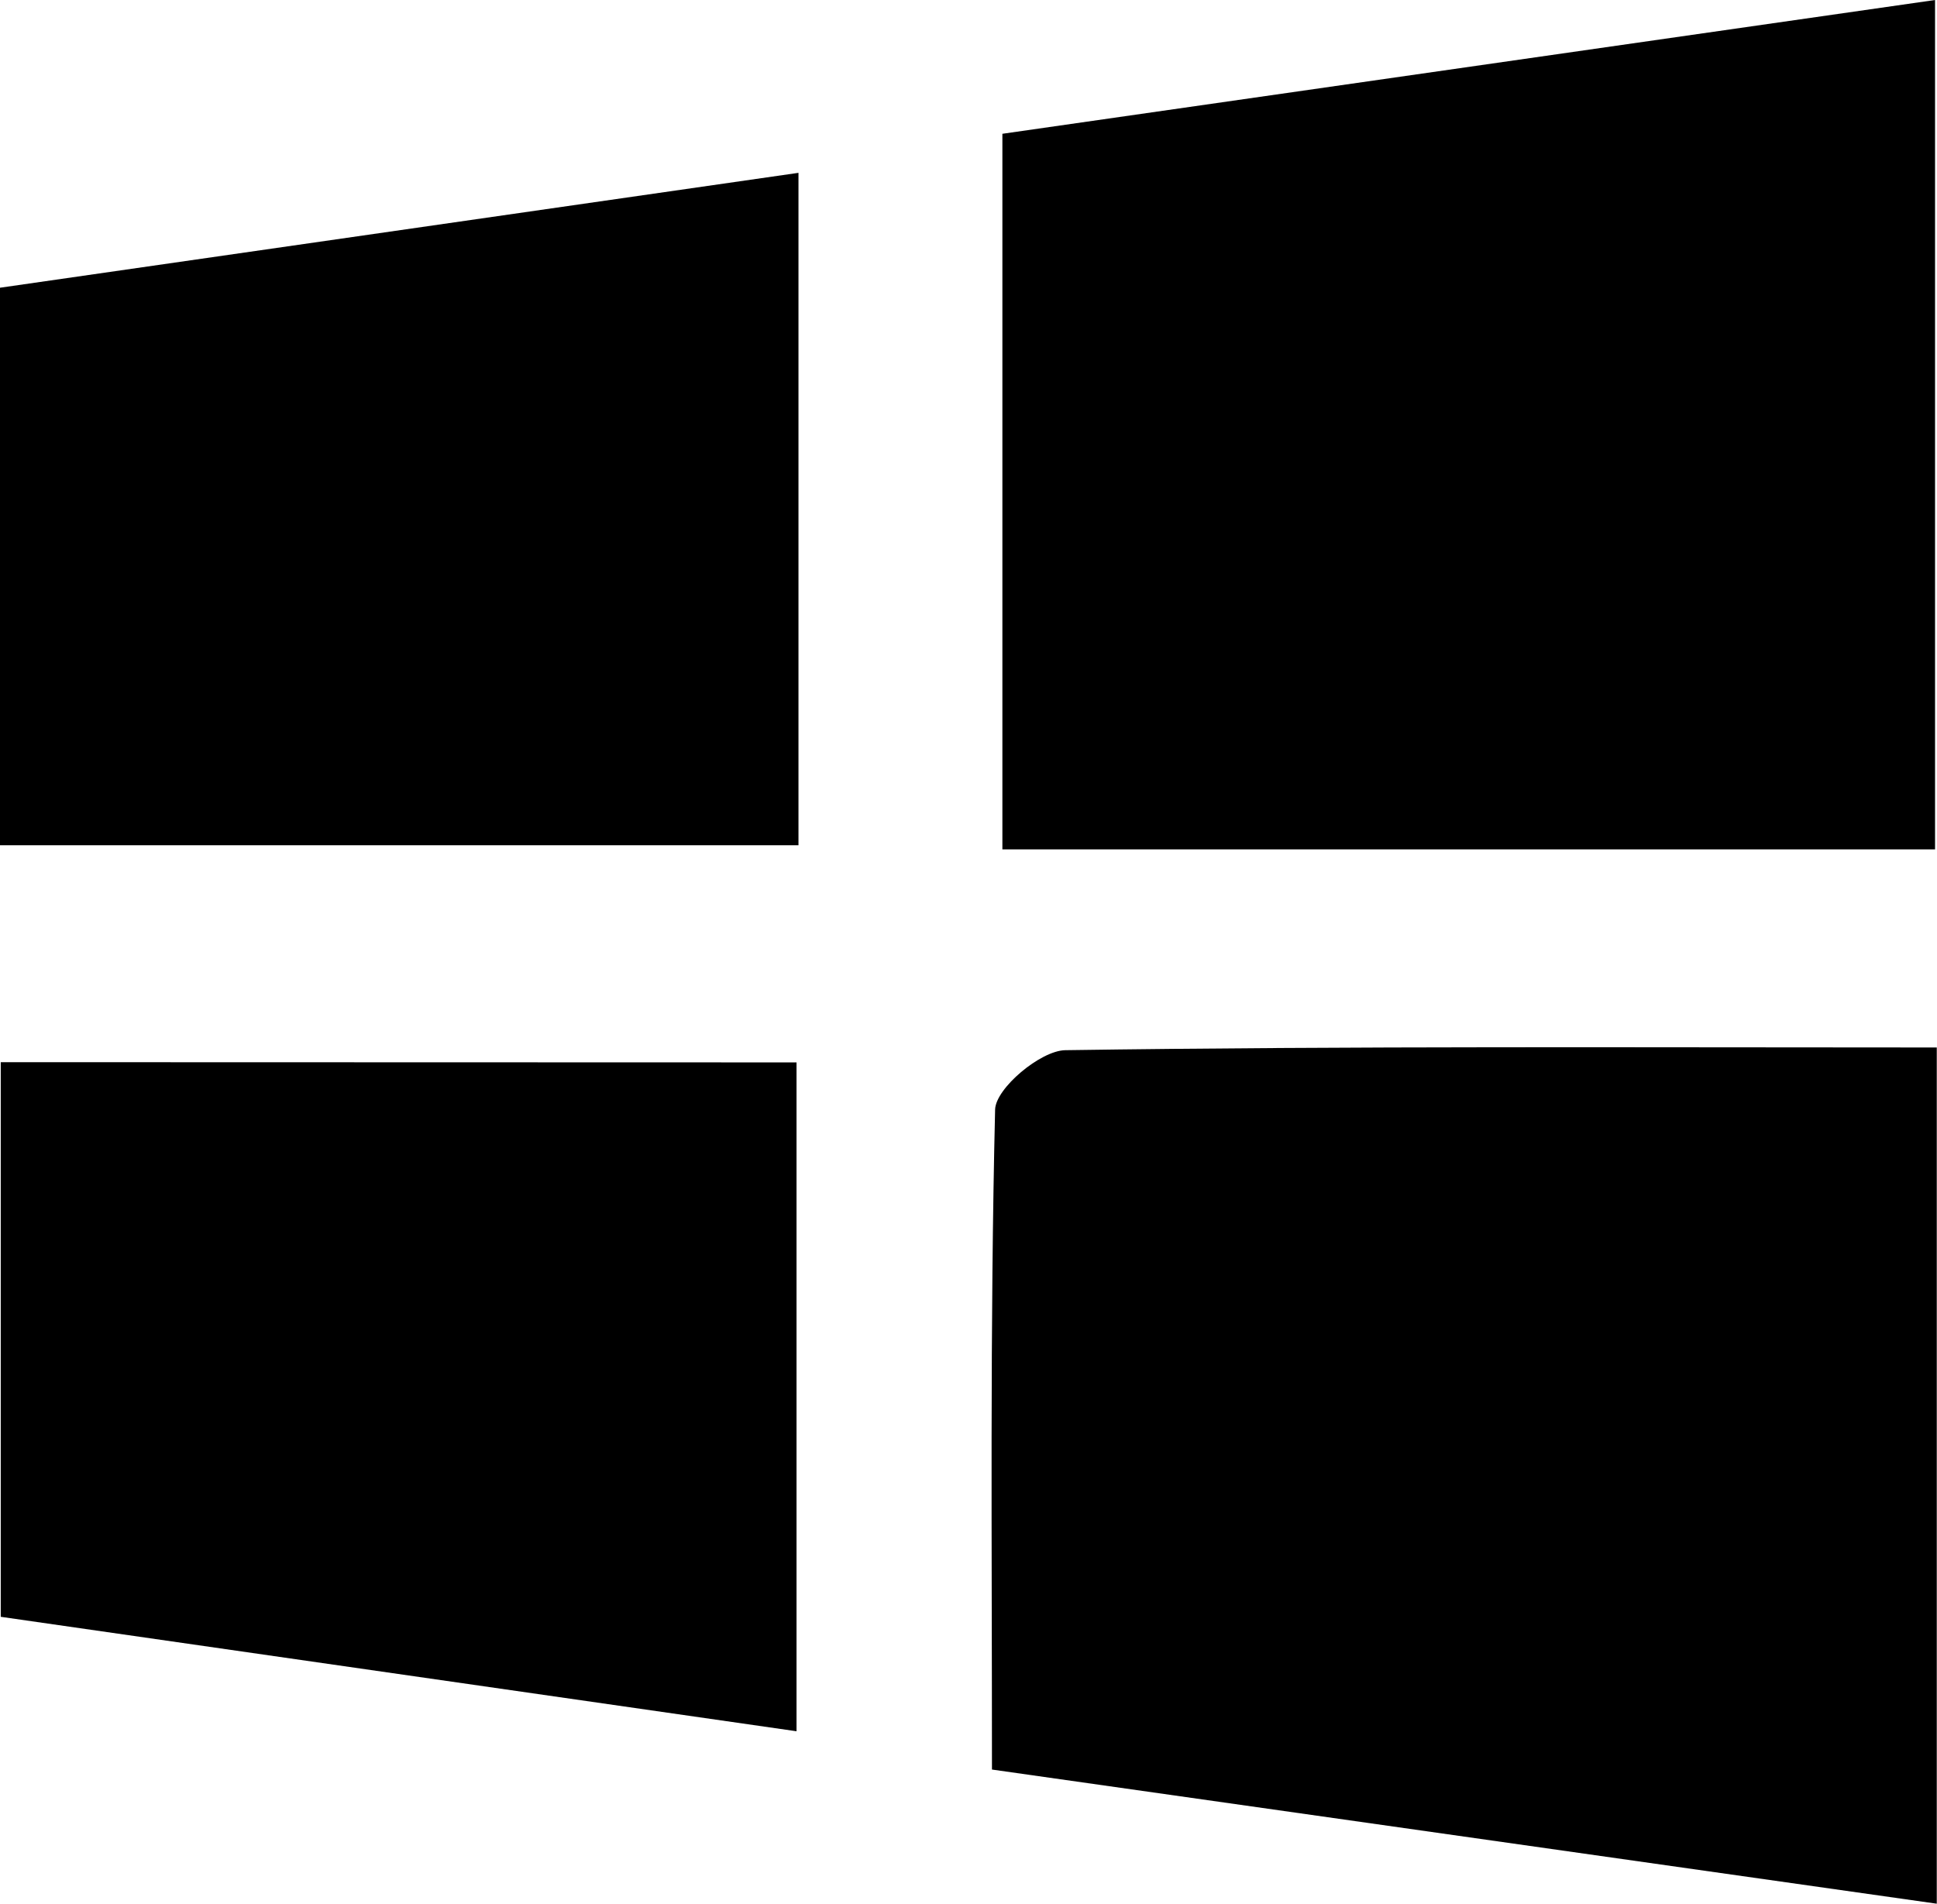
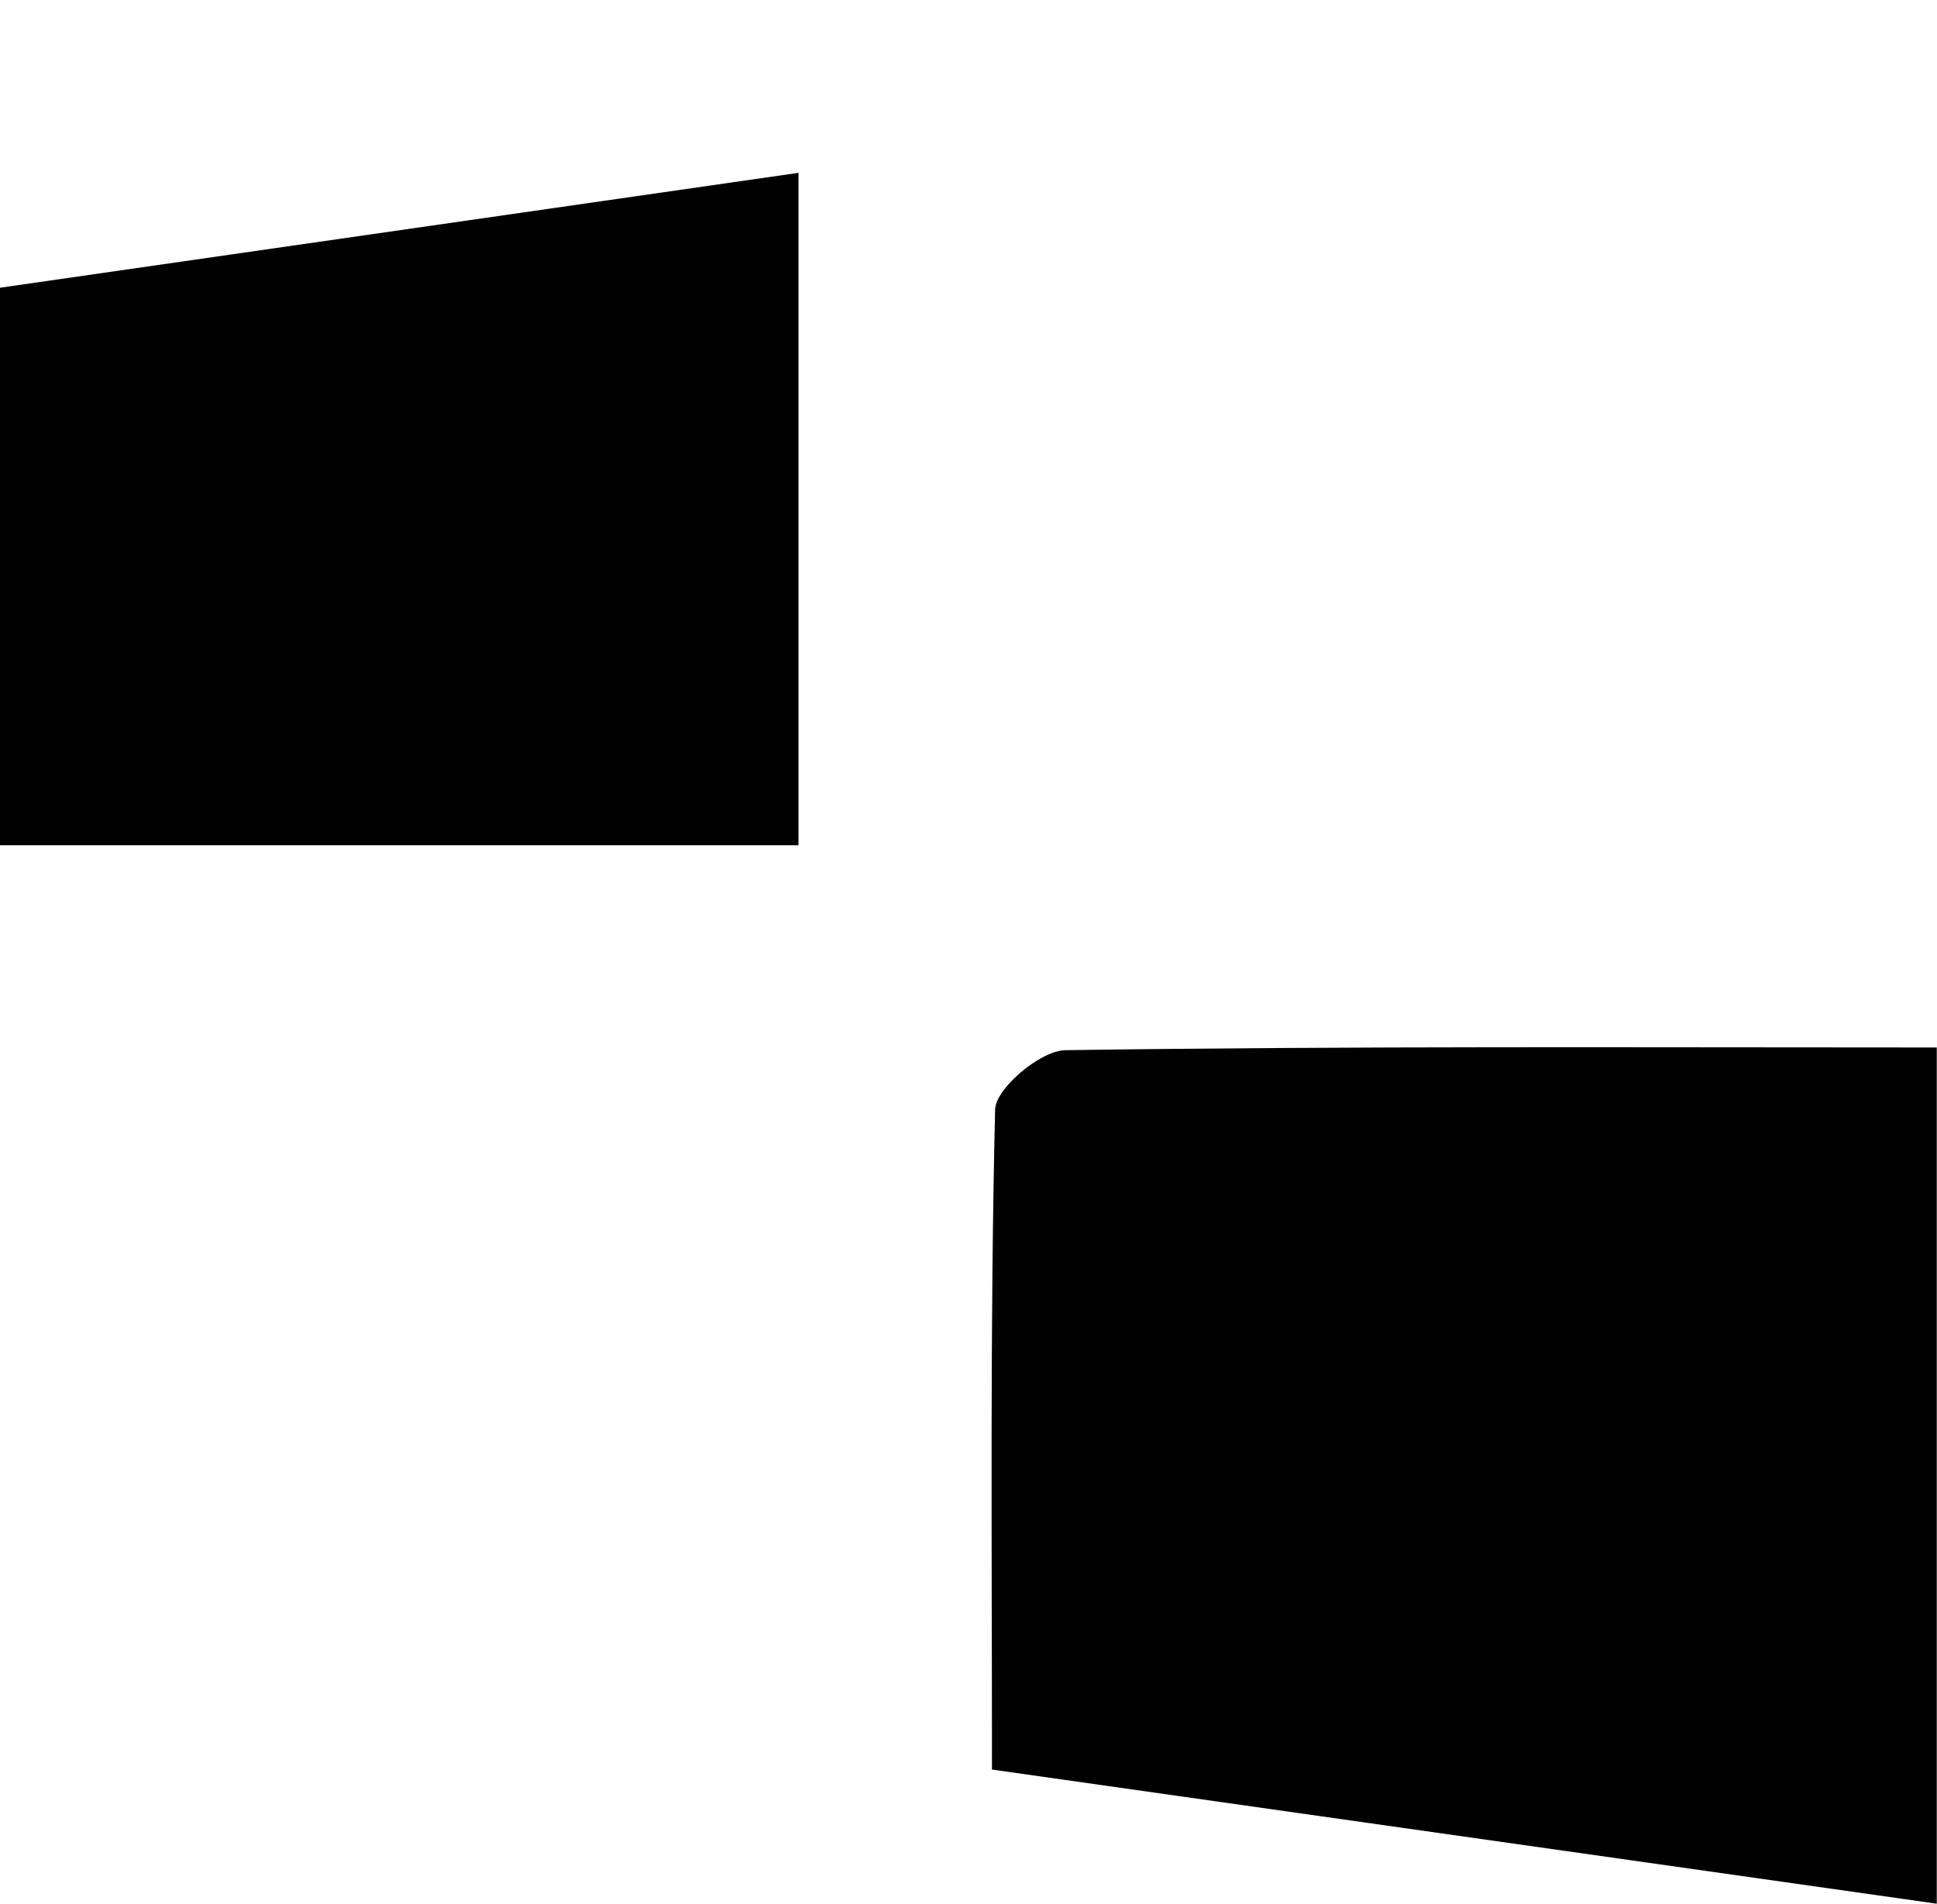
<svg xmlns="http://www.w3.org/2000/svg" width="25.838" height="25.4">
  <defs>
    <style>.a{fill:#000;}</style>
  </defs>
  <g transform="translate(0 0)">
-     <path class="a" d="M7799.854-2628.612l12.441-1.785v11.333h-12.441Z" transform="translate(-7786.483 2630.397)" />
    <path class="a" d="M7797.7-2408.259c0-3.026-.027-5.917.042-8.806.007-.283.606-.787.936-.792,3.837-.056,7.674-.036,11.625-.036v11.424Z" transform="translate(-7784.468 2431.869)" />
    <path class="a" d="M7607.144-2595.327v8.972h-10.651v-7.439Z" transform="translate(-7596.493 2597.633)" />
-     <path class="a" d="M7607.266-2414.825v8.924l-10.615-1.527v-7.4Z" transform="translate(-7596.641 2429)" />
  </g>
</svg>